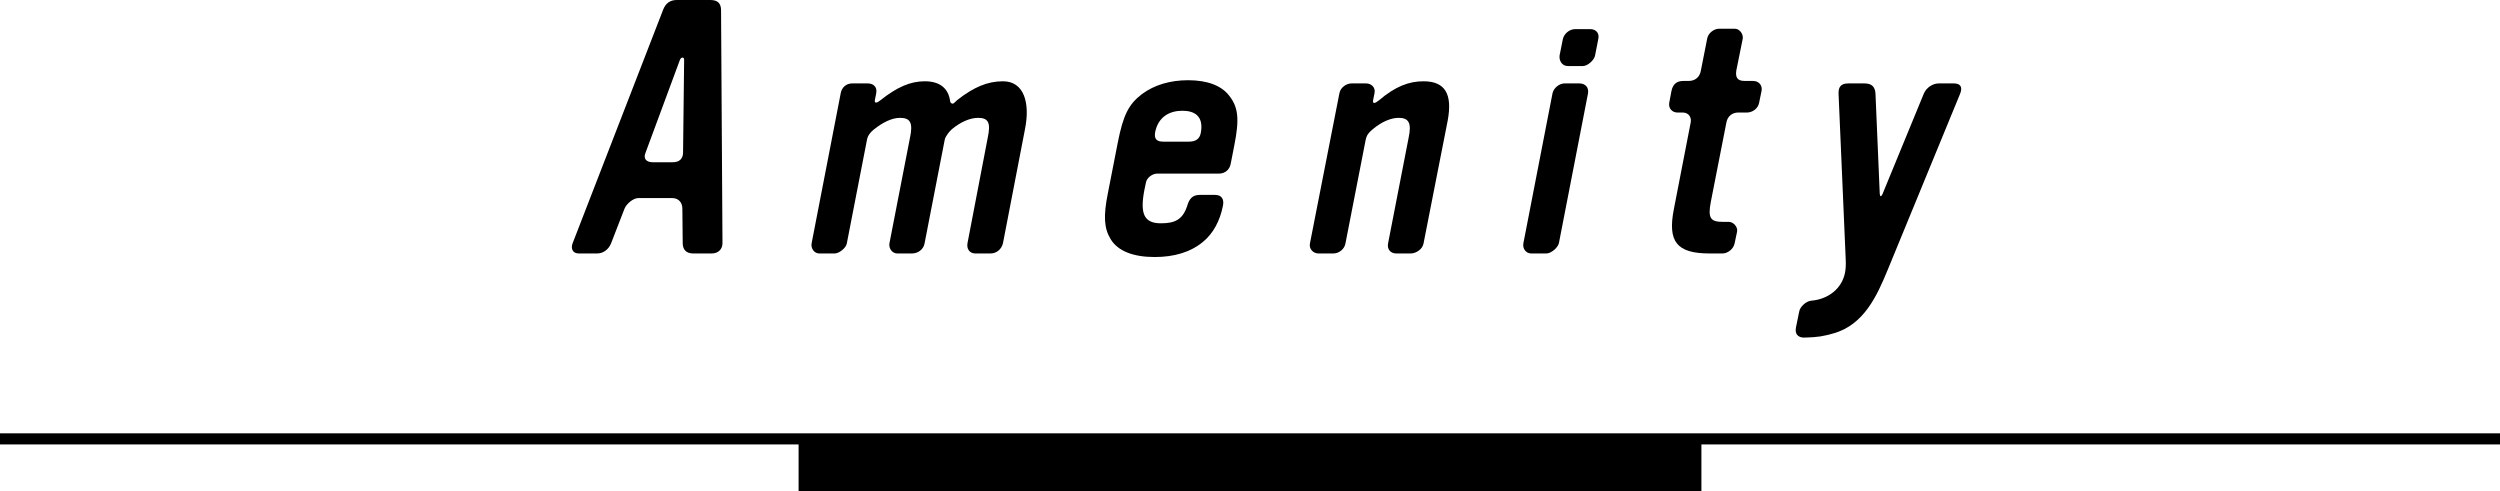
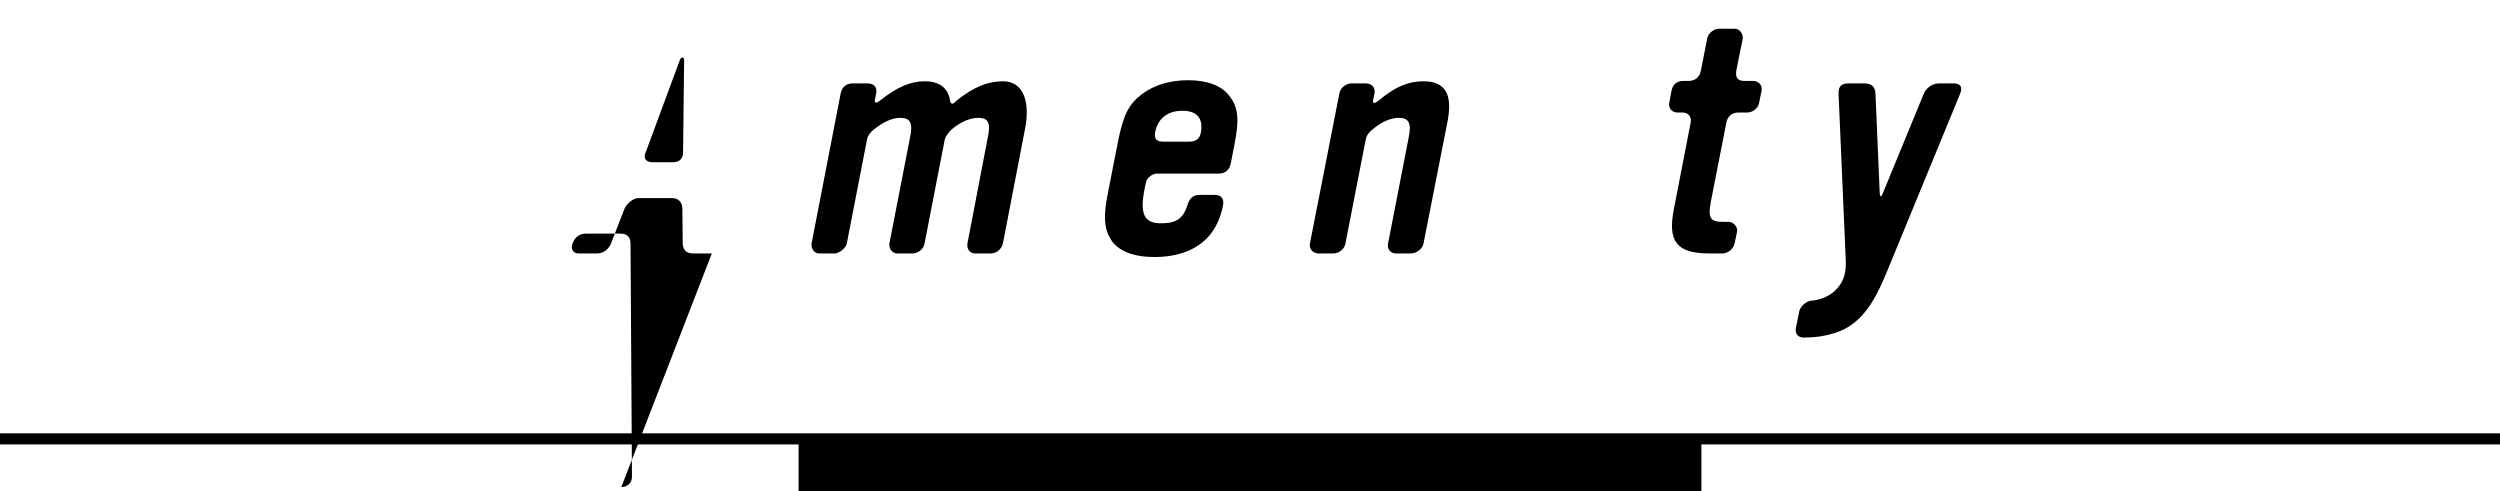
<svg xmlns="http://www.w3.org/2000/svg" id="b" width="225.34" height="44.256" viewBox="0 0 225.34 44.256">
  <defs>
    <style>.d{fill:#000;stroke-width:0px;}.e{fill:none;stroke:#000;stroke-miterlimit:10;}</style>
  </defs>
  <g id="c">
-     <path class="d" d="M64.161,22.846h-1.695c-.641,0-.929-.384-.929-.928l-.031-3.104c0-.576-.353-.96-.929-.96h-3.039c-.48,0-1.088.544-1.248.96l-1.216,3.136c-.225.544-.704.896-1.248.896h-1.664c-.544,0-.736-.448-.544-.928L59.777.864c.225-.576.641-.864,1.216-.864h3.04c.672,0,.96.32.96.928l.128,20.99c0,.576-.416.928-.96.928ZM61.281,5.408l-3.104,8.383c-.224.544.128.832.64.832h1.824c.576,0,.928-.288.928-.896l.096-8.351c0-.224-.256-.288-.384.032Z" />
+     <path class="d" d="M64.161,22.846h-1.695c-.641,0-.929-.384-.929-.928l-.031-3.104c0-.576-.353-.96-.929-.96h-3.039c-.48,0-1.088.544-1.248.96l-1.216,3.136c-.225.544-.704.896-1.248.896h-1.664c-.544,0-.736-.448-.544-.928c.225-.576.641-.864,1.216-.864h3.04c.672,0,.96.32.96.928l.128,20.99c0,.576-.416.928-.96.928ZM61.281,5.408l-3.104,8.383c-.224.544.128.832.64.832h1.824c.576,0,.928-.288.928-.896l.096-8.351c0-.224-.256-.288-.384.032Z" />
    <path class="d" d="M90.406,21.918c-.128.544-.576.928-1.12.928h-1.376c-.512,0-.8-.416-.704-.928l1.824-9.503c.288-1.344.063-1.792-.864-1.792-.704,0-1.567.352-2.367,1.024-.225.192-.576.64-.641.928l-1.823,9.375c-.097.544-.608.896-1.12.896h-1.344c-.448,0-.769-.448-.704-.896l1.855-9.535c.288-1.344.032-1.792-.896-1.792-.704,0-1.536.384-2.368,1.056-.288.224-.544.544-.607.896l-1.824,9.375c-.064.384-.672.896-1.088.896h-1.408c-.447,0-.768-.48-.672-.928l2.624-13.535c.096-.512.512-.864,1.023-.864h1.408c.512,0,.864.32.769.864l-.128.64c-.064.384.287.192.479.032,1.536-1.216,2.72-1.728,4.031-1.728s2.112.608,2.272,1.76c0,.128.096.256.224.256s.225-.16.416-.32c1.504-1.184,2.752-1.696,4.128-1.696,1.888,0,2.464,1.92,1.983,4.32l-1.983,10.271Z" />
    <path class="d" d="M110.932,14.751c-.096.544-.512.896-1.056.896h-5.568c-.447,0-.96.384-1.023.832l-.128.608c-.416,2.144-.064,3.04,1.472,3.04,1.216,0,1.952-.288,2.368-1.536.191-.64.447-1.024,1.151-1.024h1.376c.608,0,.832.416.704.992-.256,1.312-.864,2.496-1.824,3.264-1.088.896-2.56,1.344-4.319,1.344-1.952,0-3.328-.544-3.968-1.6-.608-.992-.672-2.08-.256-4.16l.896-4.576c.48-2.432.96-3.424,2.176-4.352,1.12-.832,2.561-1.248,4.16-1.248,1.728,0,3.008.48,3.712,1.408.8,1.024.928,2.08.447,4.48l-.319,1.632ZM106.58,9.983c-1.088,0-2.176.48-2.464,1.952-.097.608.16.832.735.832h2.304c.608,0,.992-.224,1.088-.832.257-1.472-.575-1.952-1.663-1.952Z" />
    <path class="d" d="M128.312,21.95c-.096.512-.672.896-1.151.896h-1.312c-.513,0-.832-.384-.736-.896l1.855-9.535c.288-1.344,0-1.792-.896-1.792-.704,0-1.536.352-2.336,1.024-.352.288-.544.512-.64.96l-1.824,9.343c-.096.512-.576.896-1.088.896h-1.344c-.48,0-.864-.416-.769-.896l2.656-13.535c.096-.544.64-.896,1.088-.896h1.312c.48,0,.864.352.769.864l-.128.64c-.064.352.16.32.512.032,1.504-1.28,2.72-1.728,4.031-1.728,1.952,0,2.624,1.152,2.177,3.552l-2.177,11.071Z" />
-     <path class="d" d="M140.512,21.918c-.096.416-.704.928-1.12.928h-1.375c-.48,0-.801-.448-.704-.928l2.623-13.503c.097-.48.608-.896,1.089-.896h1.344c.479,0,.863.32.768.896l-2.624,13.503ZM143.775,4.992c-.063.416-.672.96-1.088.96h-1.376c-.512,0-.8-.48-.735-.96l.288-1.44c.096-.512.607-.928,1.119-.928h1.345c.512,0,.863.352.735.896l-.288,1.472Z" />
    <path class="d" d="M158.556,9.279c-.096.512-.608.864-1.088.864h-.8c-.544,0-.96.352-1.057.896l-1.407,7.167c-.288,1.504,0,1.792,1.12,1.792h.512c.384,0,.832.448.735.896l-.224,1.056c-.096.48-.607.896-1.088.896h-1.152c-2.976,0-3.808-1.056-3.231-4l1.504-7.743c.128-.512-.16-.96-.704-.96h-.479c-.48,0-.832-.384-.736-.896l.192-1.024c.128-.64.479-.928,1.088-.928h.479c.576,0,.992-.352,1.088-.928l.576-2.912c.096-.48.608-.864,1.056-.864h1.44c.416,0,.768.48.704.896l-.576,2.848c-.096.608.063.96.736.96h.768c.512,0,.864.384.768.896l-.224,1.088Z" />
    <path class="d" d="M170.137,24.35c-.96,2.336-2.144,4.928-4.863,5.696-.928.256-1.344.352-2.656.384-.544,0-.863-.32-.735-.928l.288-1.408c.063-.448.64-.96,1.088-.992,1.535-.128,2.752-1.088,3.039-2.496.064-.32.097-.704.064-1.312l-.64-14.815c-.032-.608.191-.96.863-.96h1.473c.64,0,.959.288.991.928l.384,9.023c.032.288.128.288.257,0l3.711-9.023c.225-.544.801-.928,1.345-.928h1.375c.608,0,.801.352.544.96l-6.527,15.871Z" />
    <rect class="d" x="71.982" y="39.559" width="81.376" height="4.697" />
    <line class="e" y1="39.559" x2="225.34" y2="39.559" />
  </g>
</svg>